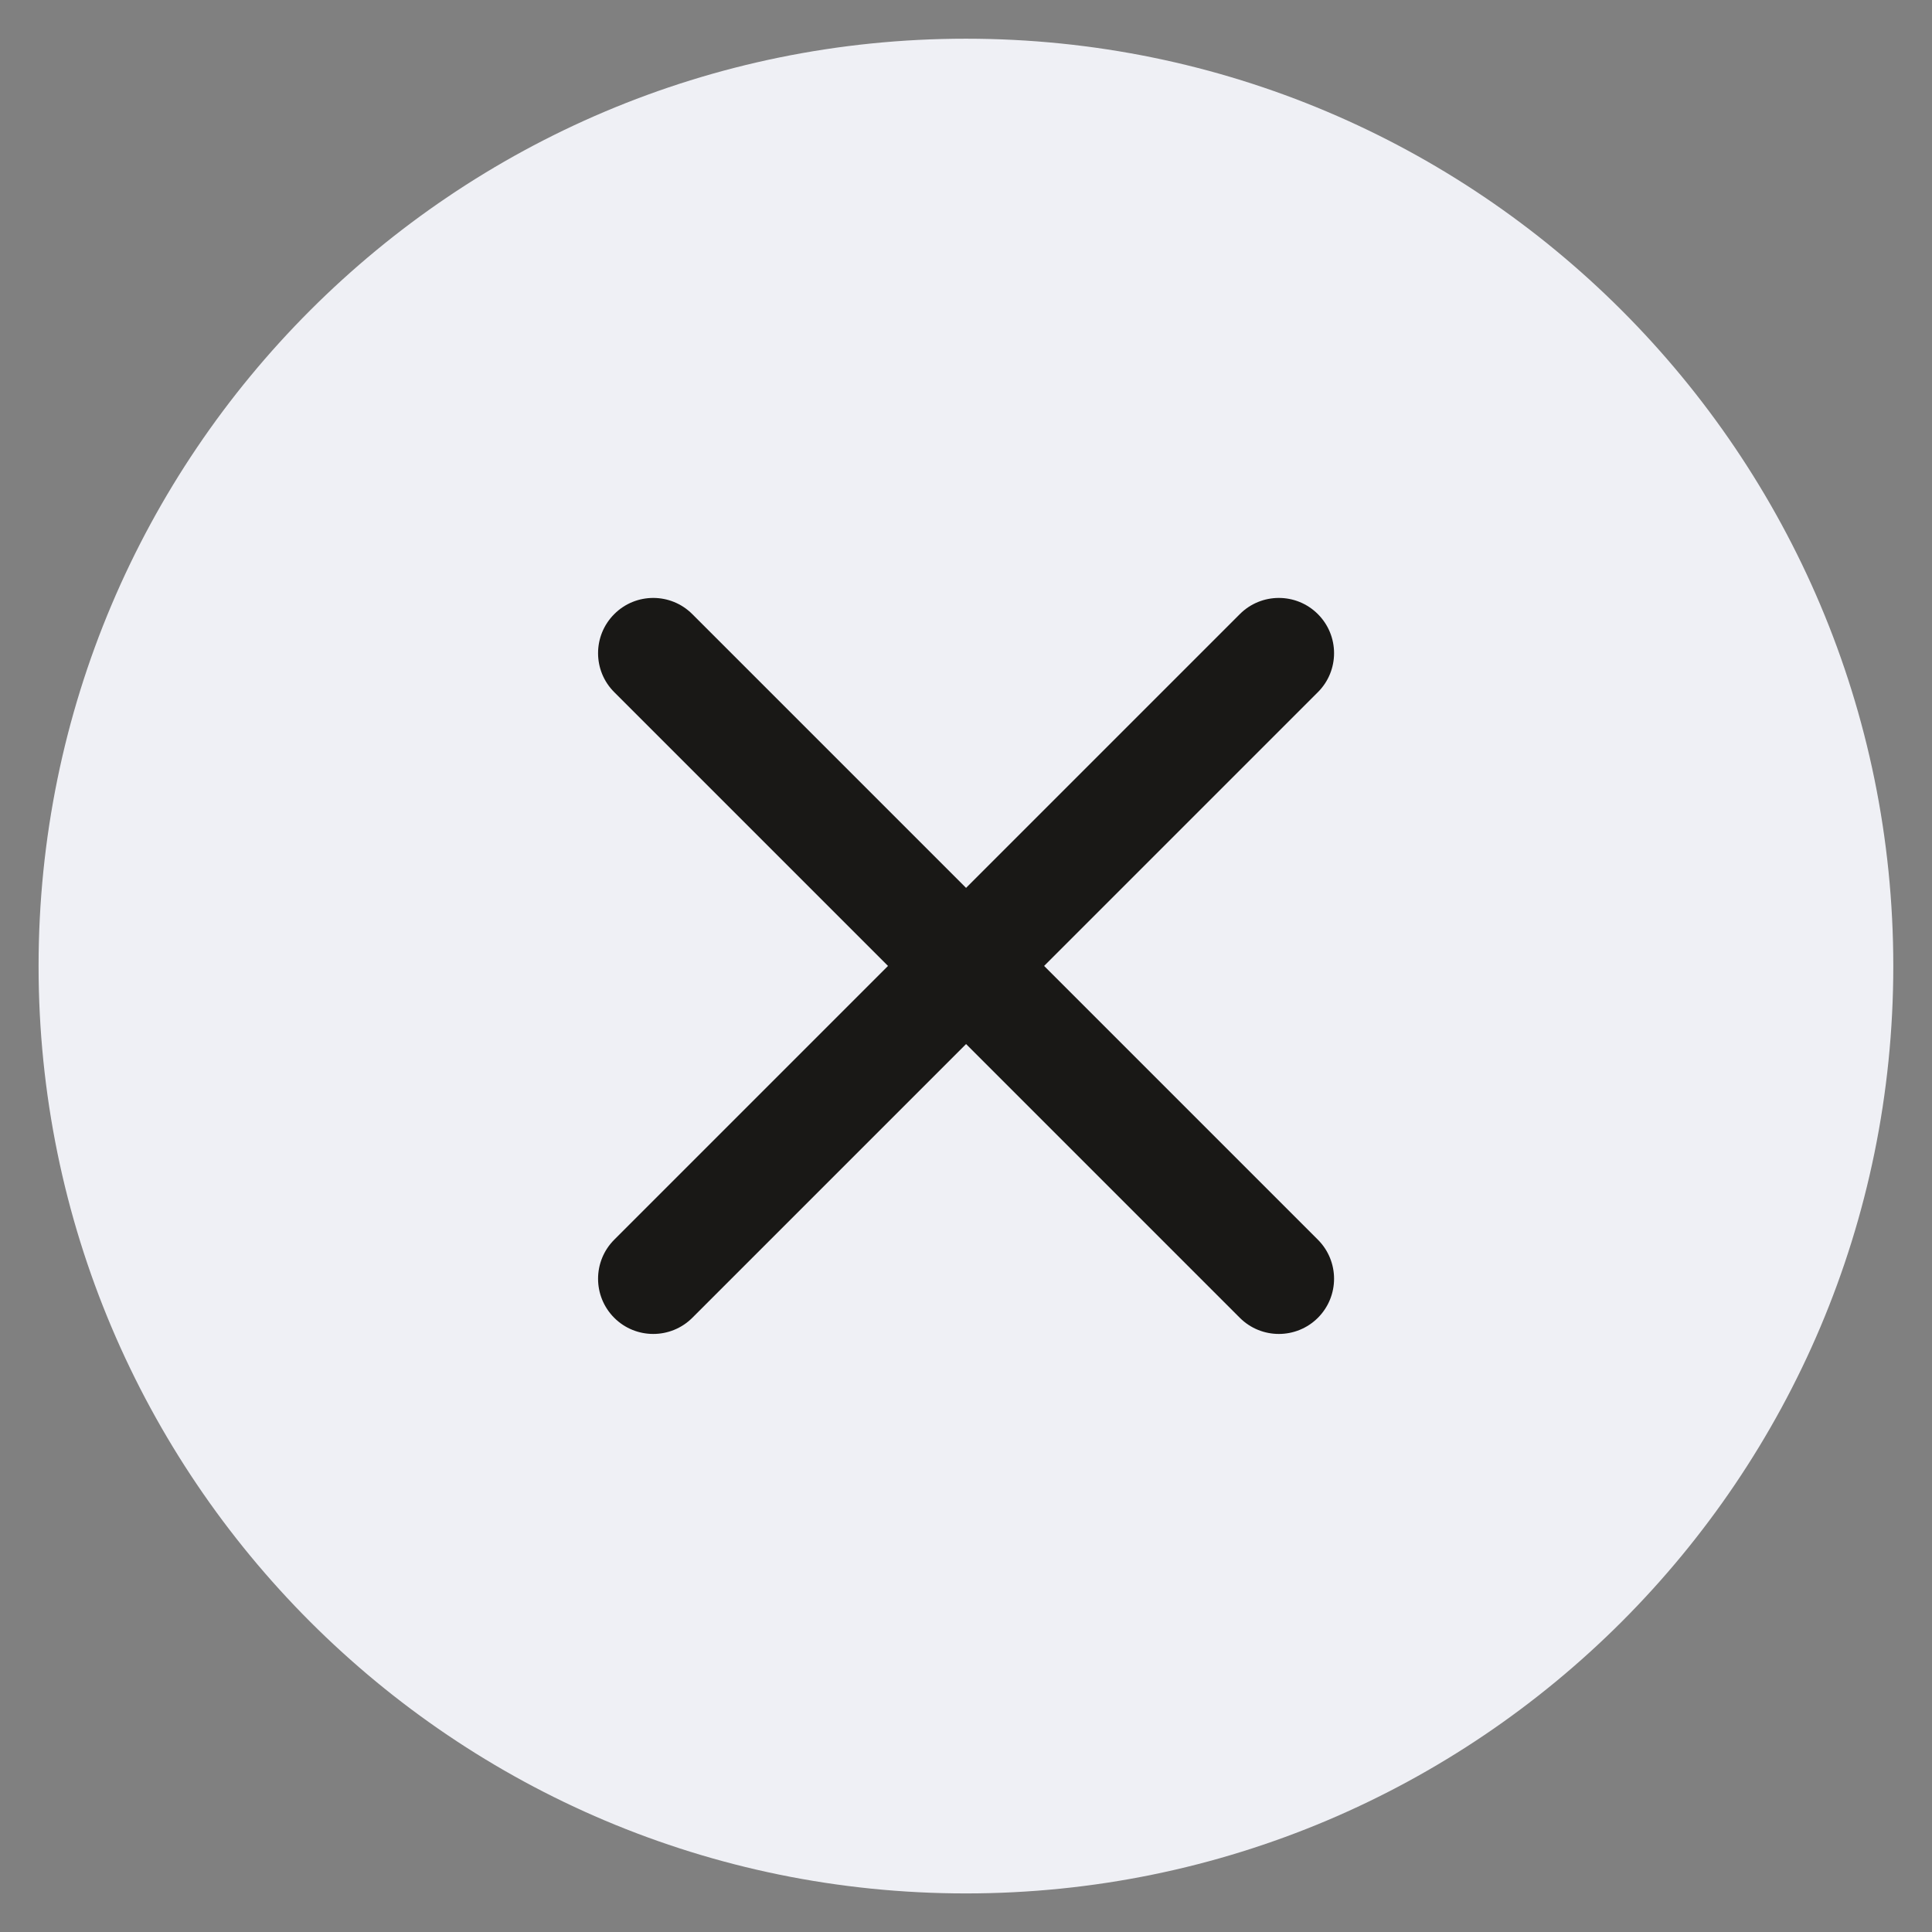
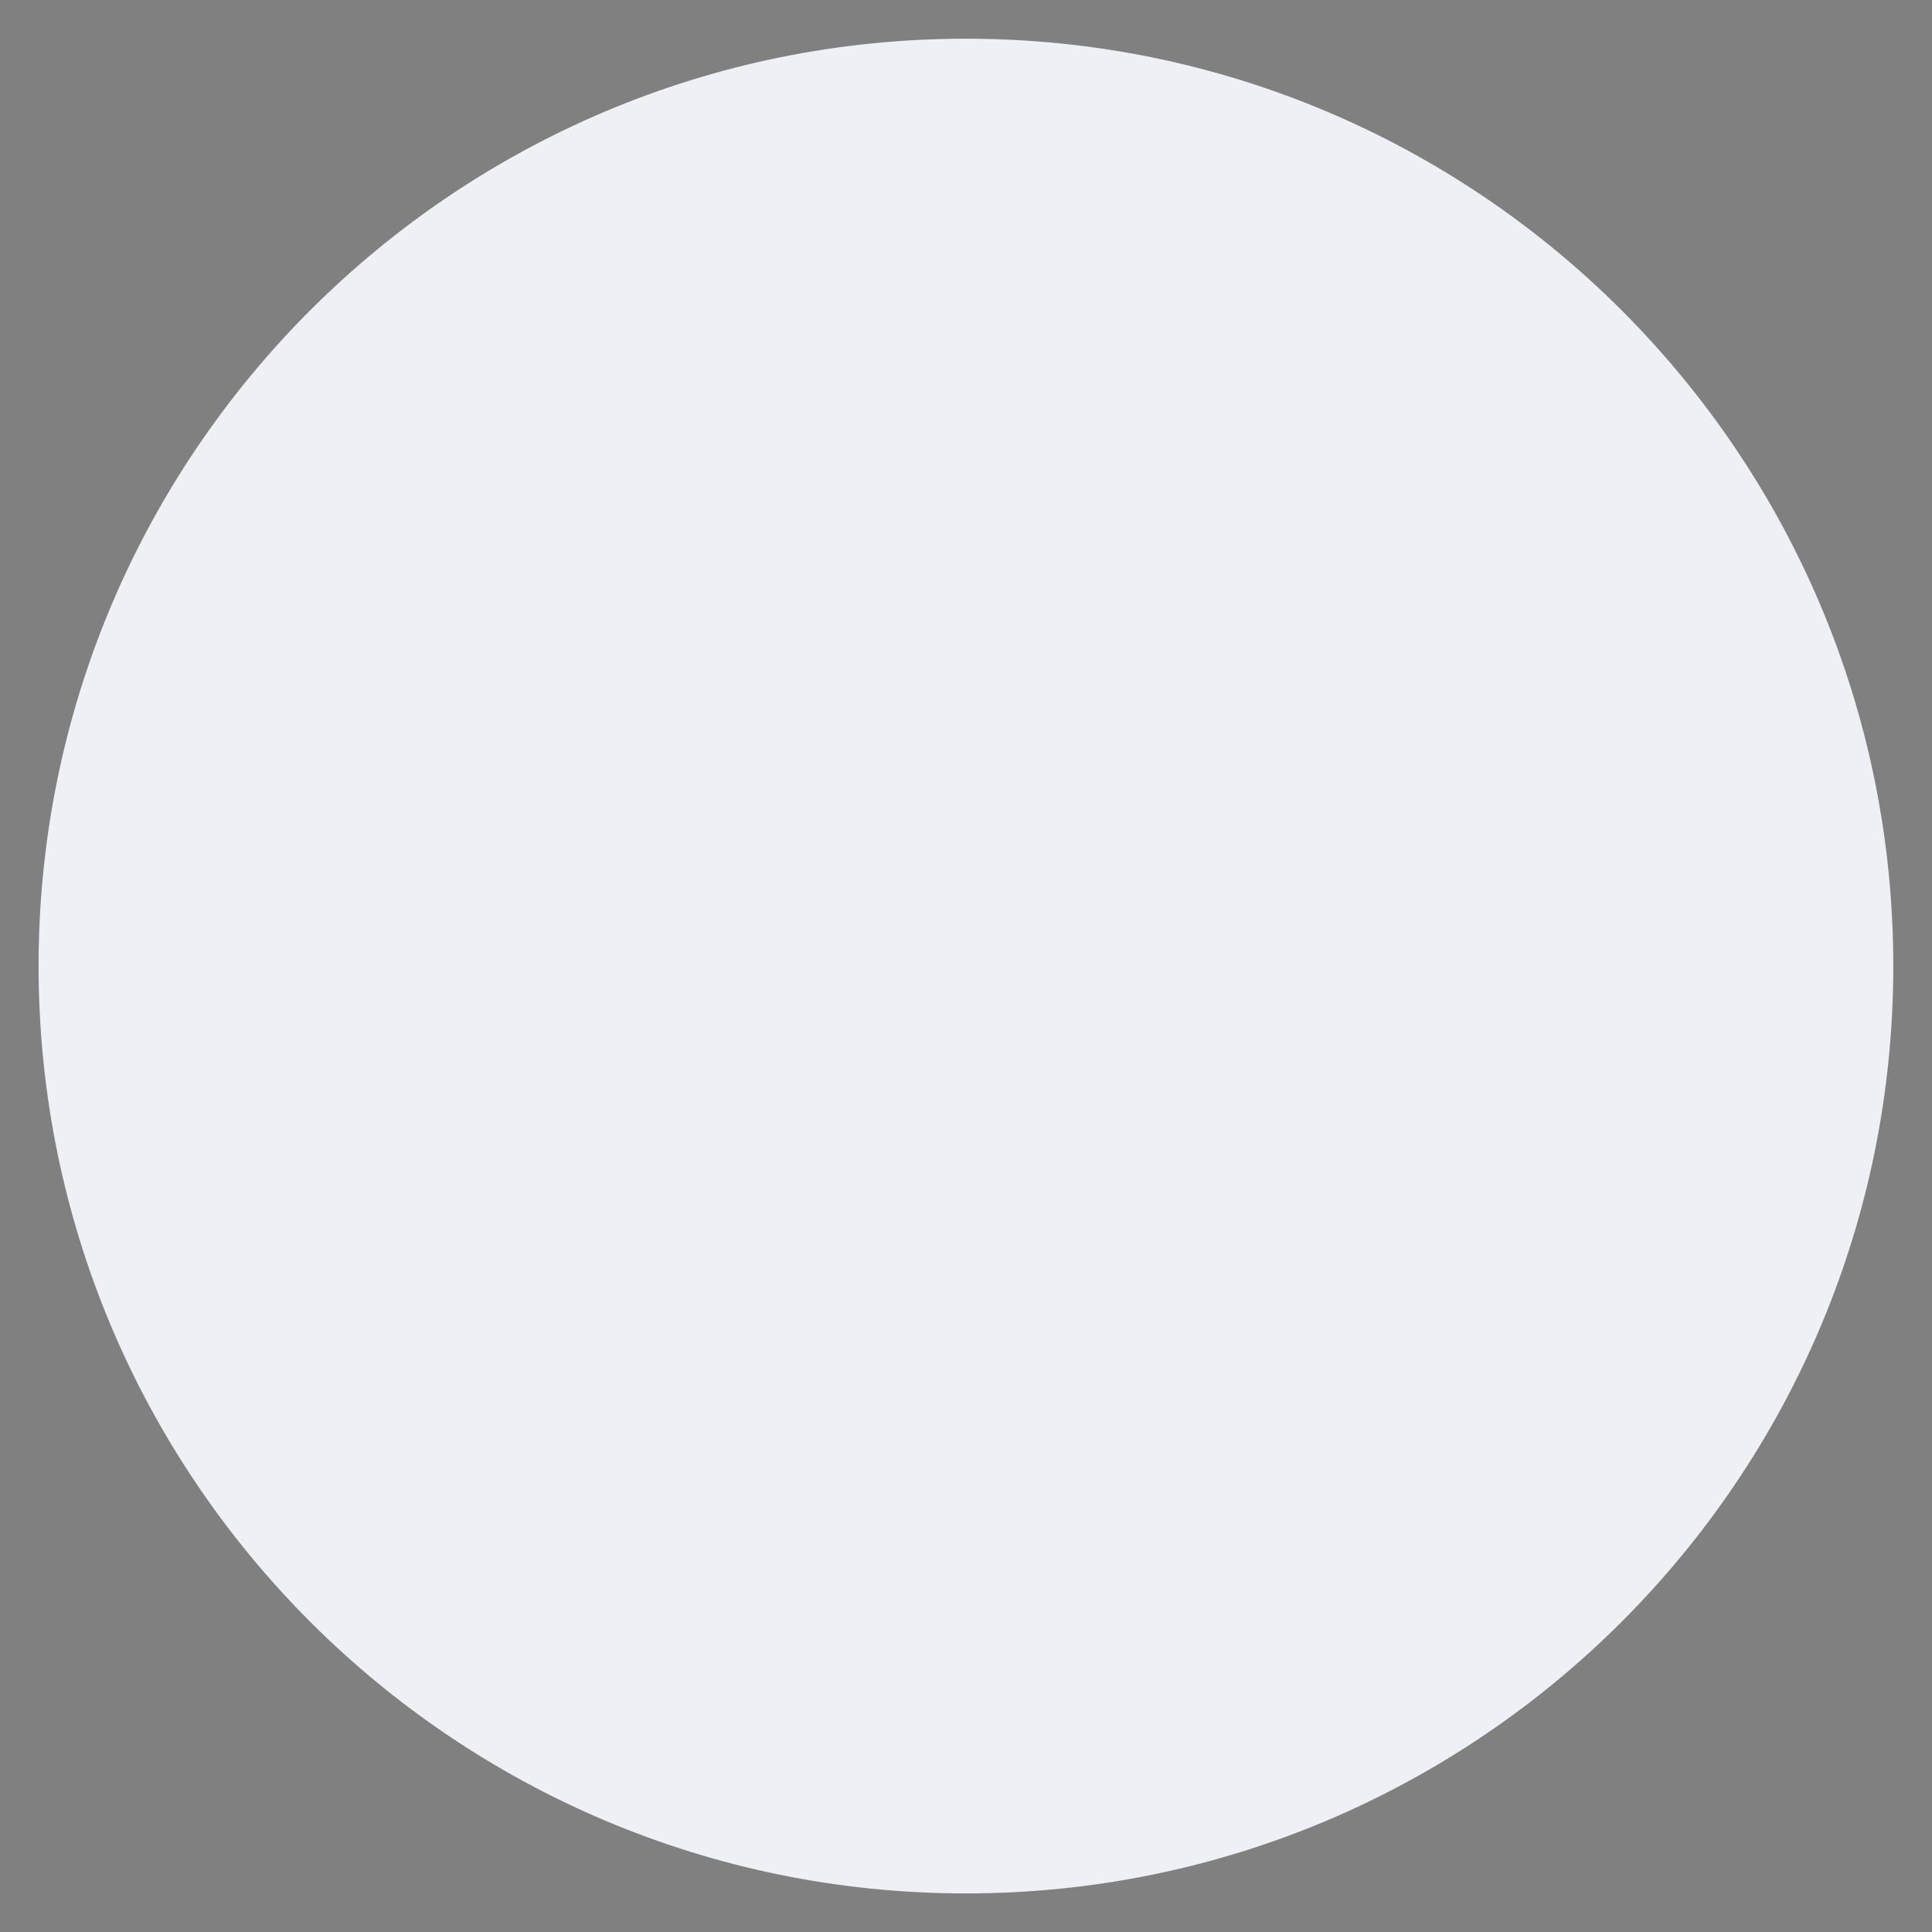
<svg xmlns="http://www.w3.org/2000/svg" width="30" height="30" viewBox="0 0 30 30" fill="none">
  <rect x="0" y="0" width="30" height="30" fill="#808080" stroke="none" />
  <path d="M29.399 15.001C29.399 22.953 22.951 29.401 14.999 29.401C7.046 29.401 0.599 22.953 0.599 15.001C0.599 7.048 7.046 0.601 14.999 0.601C22.951 0.601 29.399 7.048 29.399 15.001Z" fill="#EFF0F5" />
-   <path fill-rule="evenodd" clip-rule="evenodd" d="M10.75 9.536C10.415 9.201 9.872 9.201 9.538 9.536C9.203 9.871 9.203 10.414 9.538 10.748L13.789 14.999L9.538 19.25C9.203 19.585 9.203 20.128 9.538 20.463C9.872 20.797 10.415 20.797 10.75 20.463L15.001 16.212L19.252 20.463C19.587 20.797 20.129 20.797 20.464 20.463C20.799 20.128 20.799 19.585 20.464 19.25L16.213 14.999L20.464 10.748C20.799 10.414 20.799 9.871 20.464 9.536C20.129 9.201 19.587 9.201 19.252 9.536L15.001 13.787L10.75 9.536Z" fill="#191816" />
</svg>